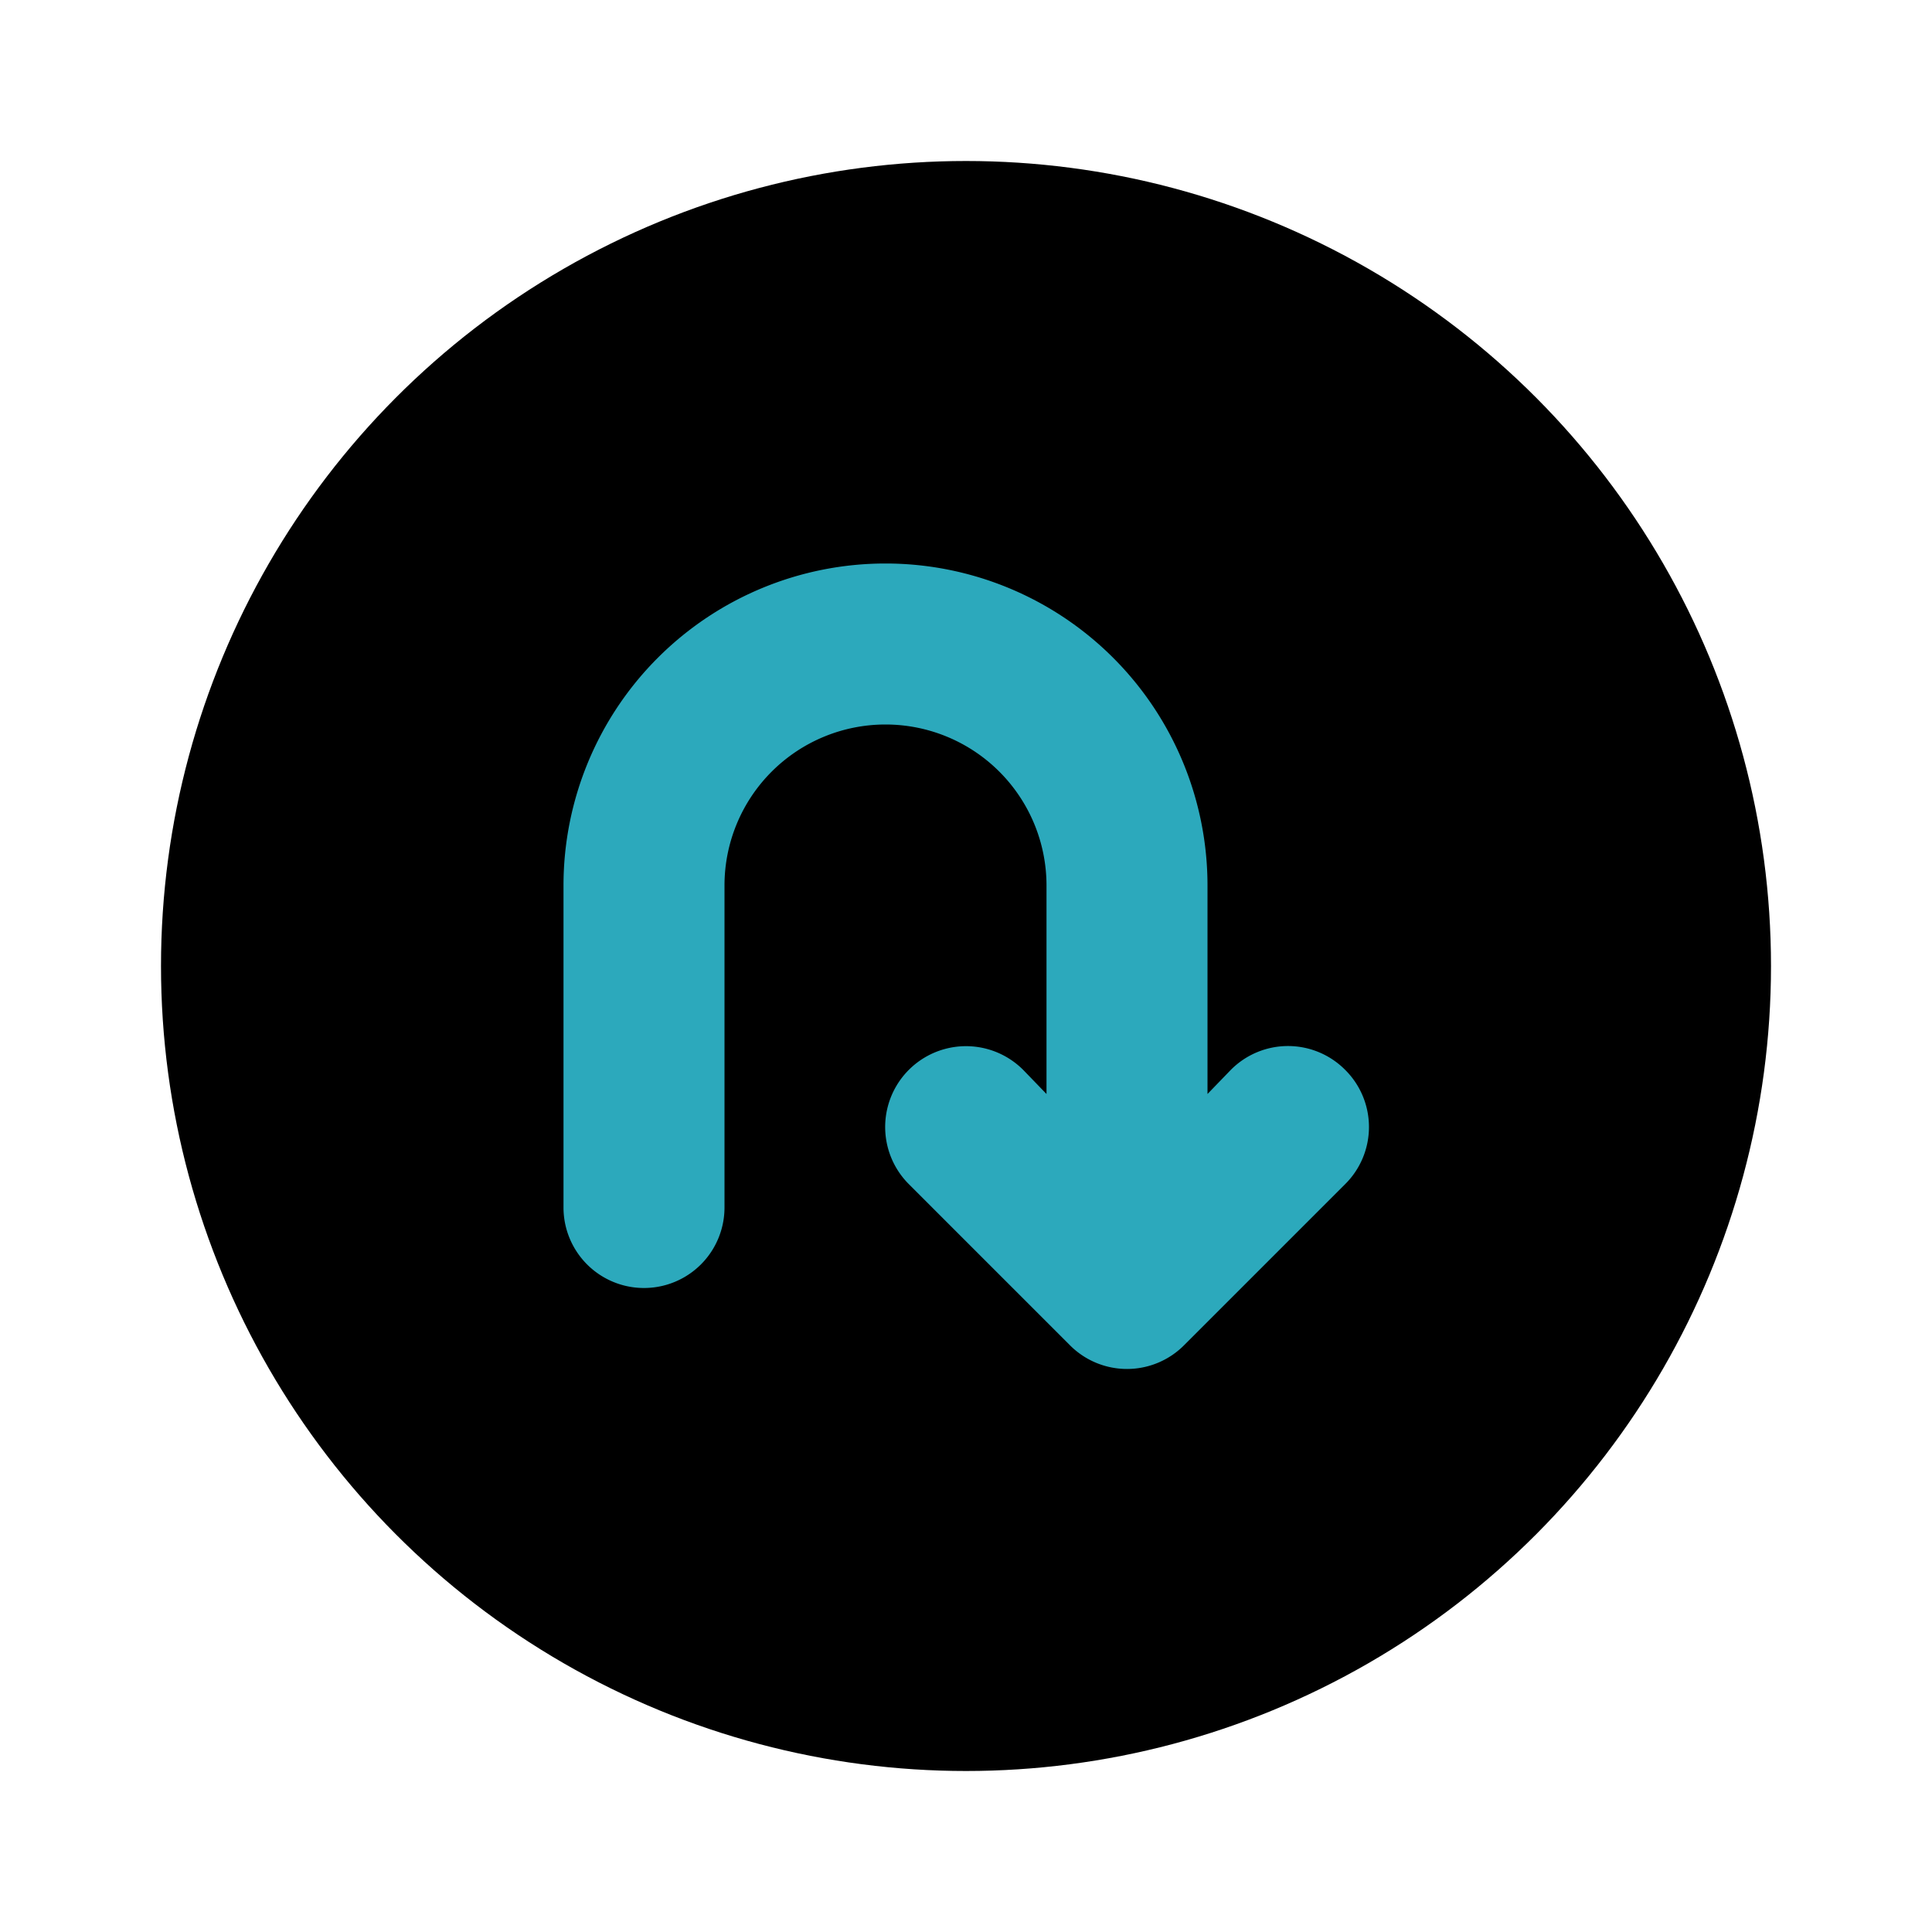
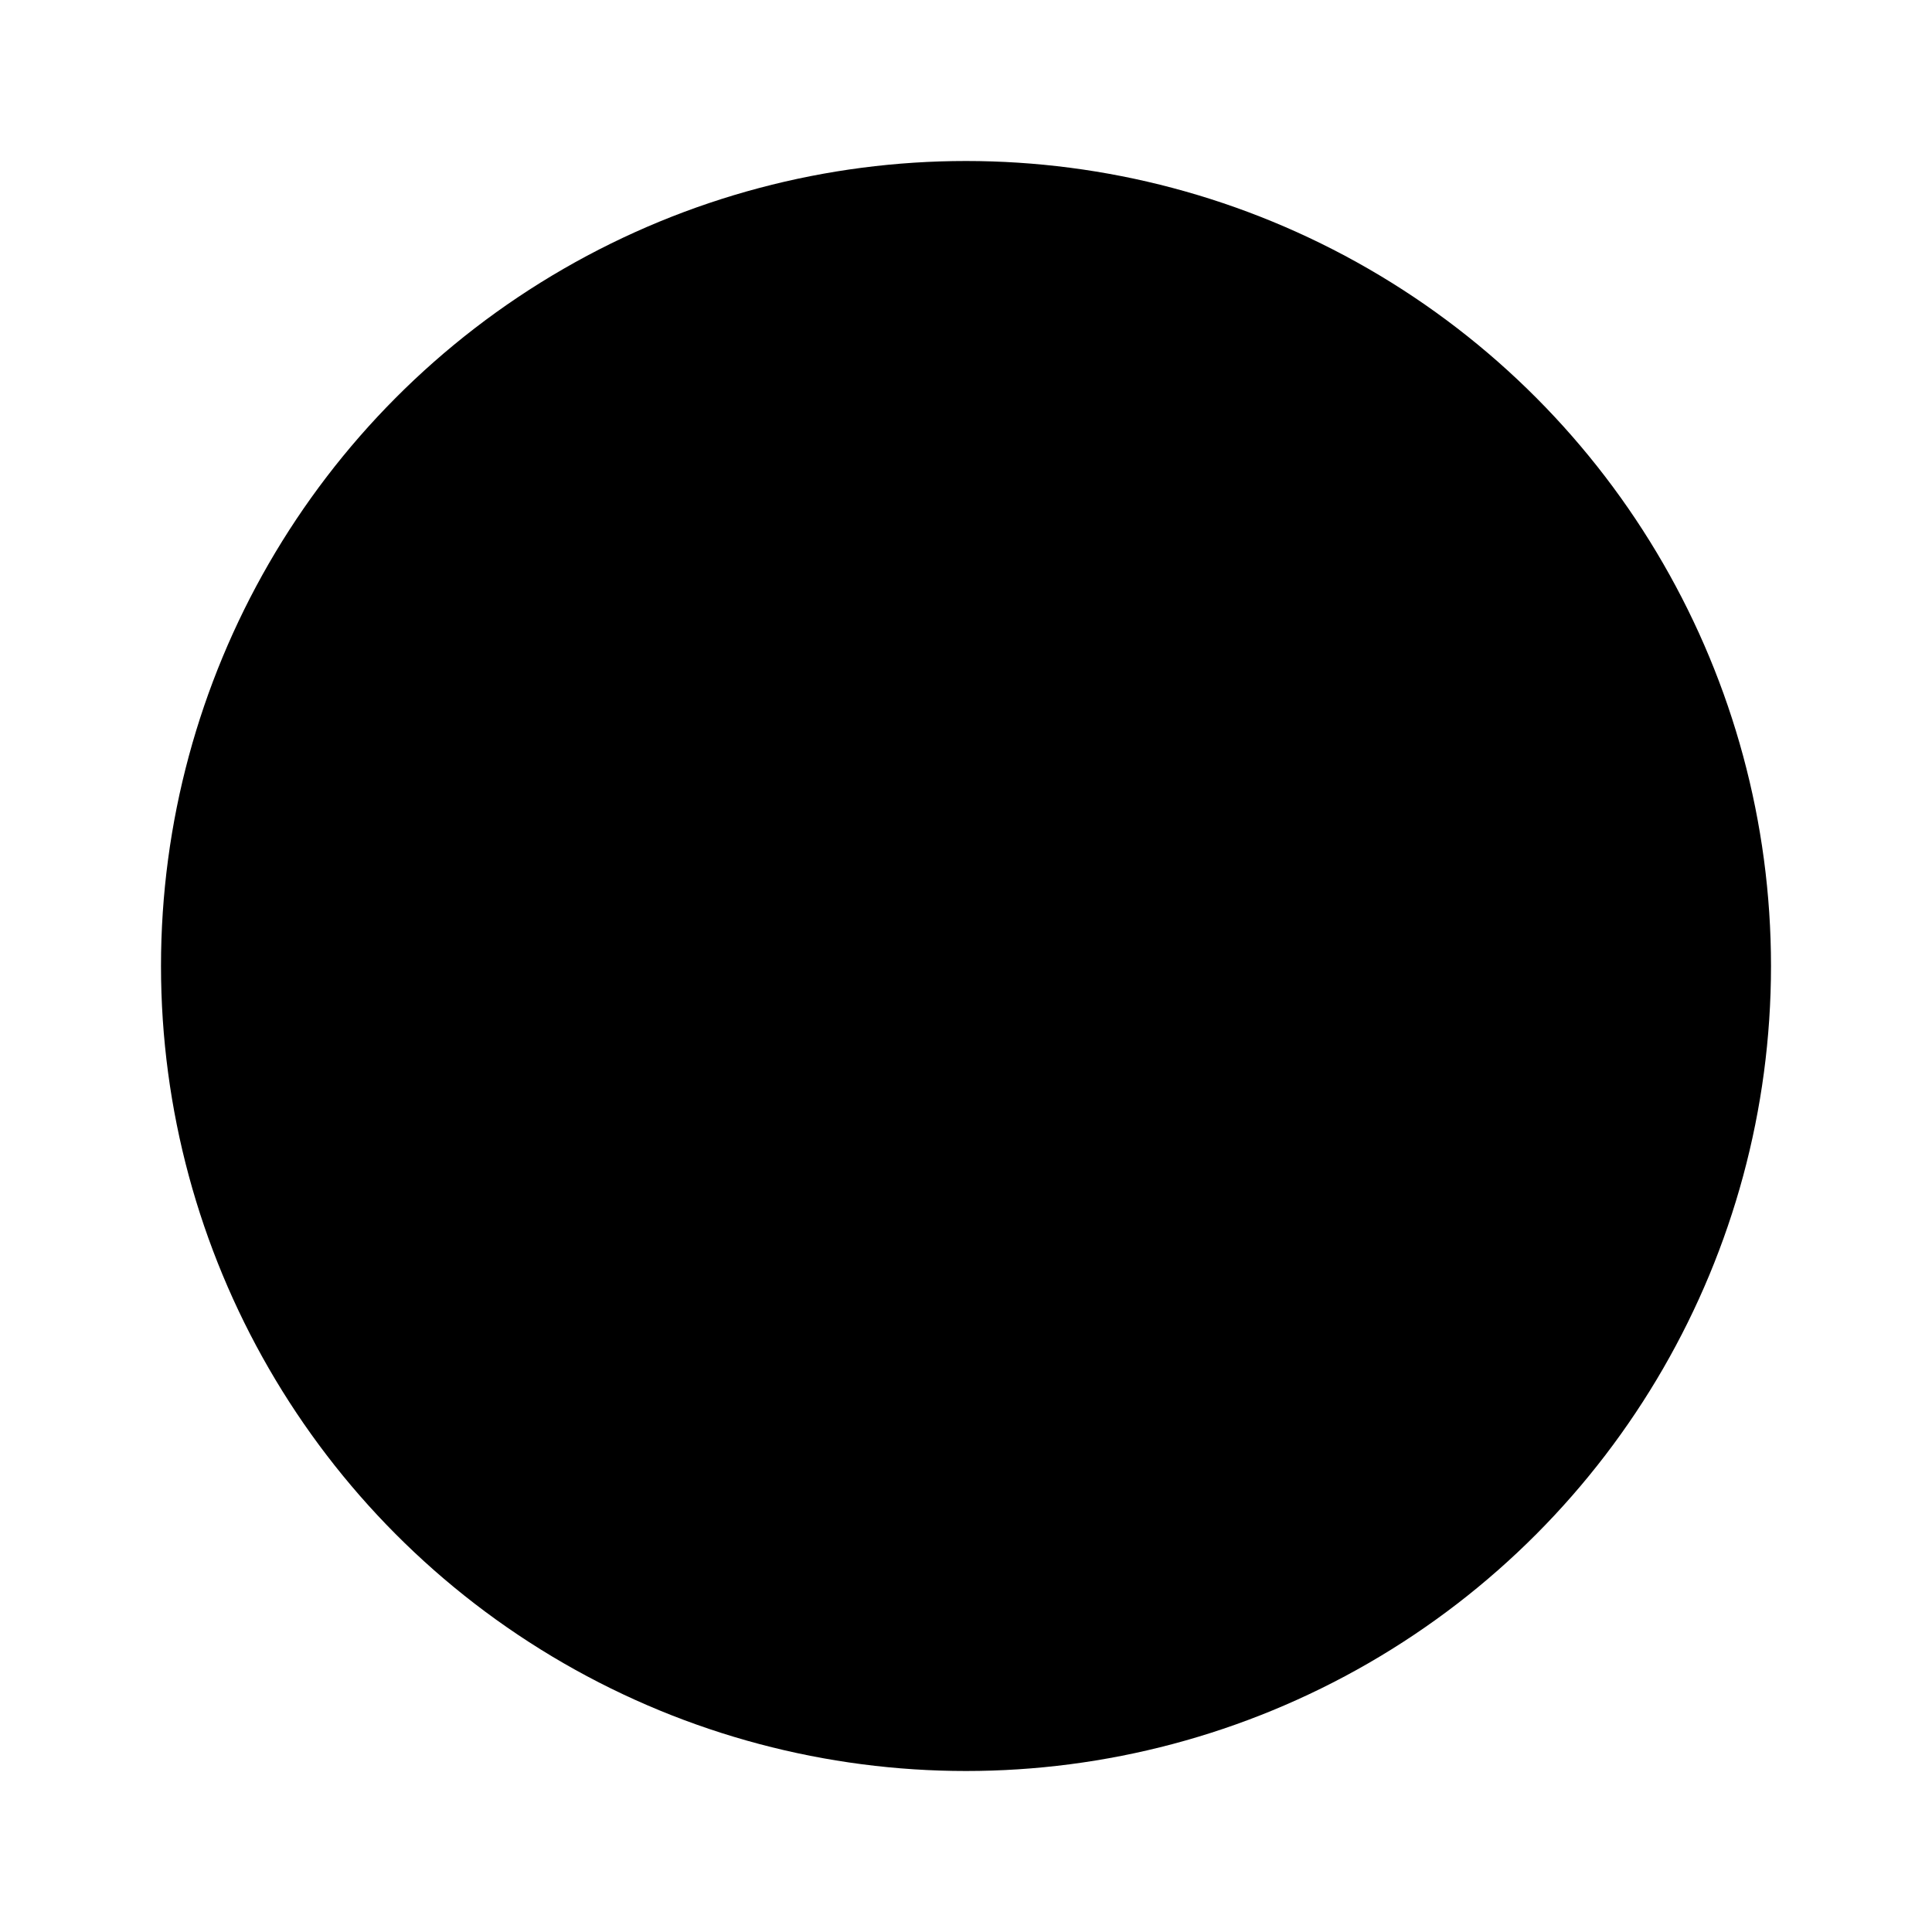
<svg xmlns="http://www.w3.org/2000/svg" fill="#000000" width="800px" height="800px" viewBox="0 0 24 24" id="turn-around-down-right-direction-circle" data-name="Flat Color" class="icon flat-color">
  <circle id="primary" cx="12" cy="12" r="10" style="fill: rgb(0, 0, 0);" />
-   <path id="secondary" d="M16.71,13.29a1,1,0,0,0-1.42,0l-.29.3V11a4,4,0,0,0-8,0v4a1,1,0,0,0,2,0V11a2,2,0,0,1,4,0v2.59l-.29-.3a1,1,0,0,0-1.42,1.42l2,2a1,1,0,0,0,1.42,0l2-2A1,1,0,0,0,16.71,13.29Z" style="fill: rgb(44, 169, 188);" />
</svg>